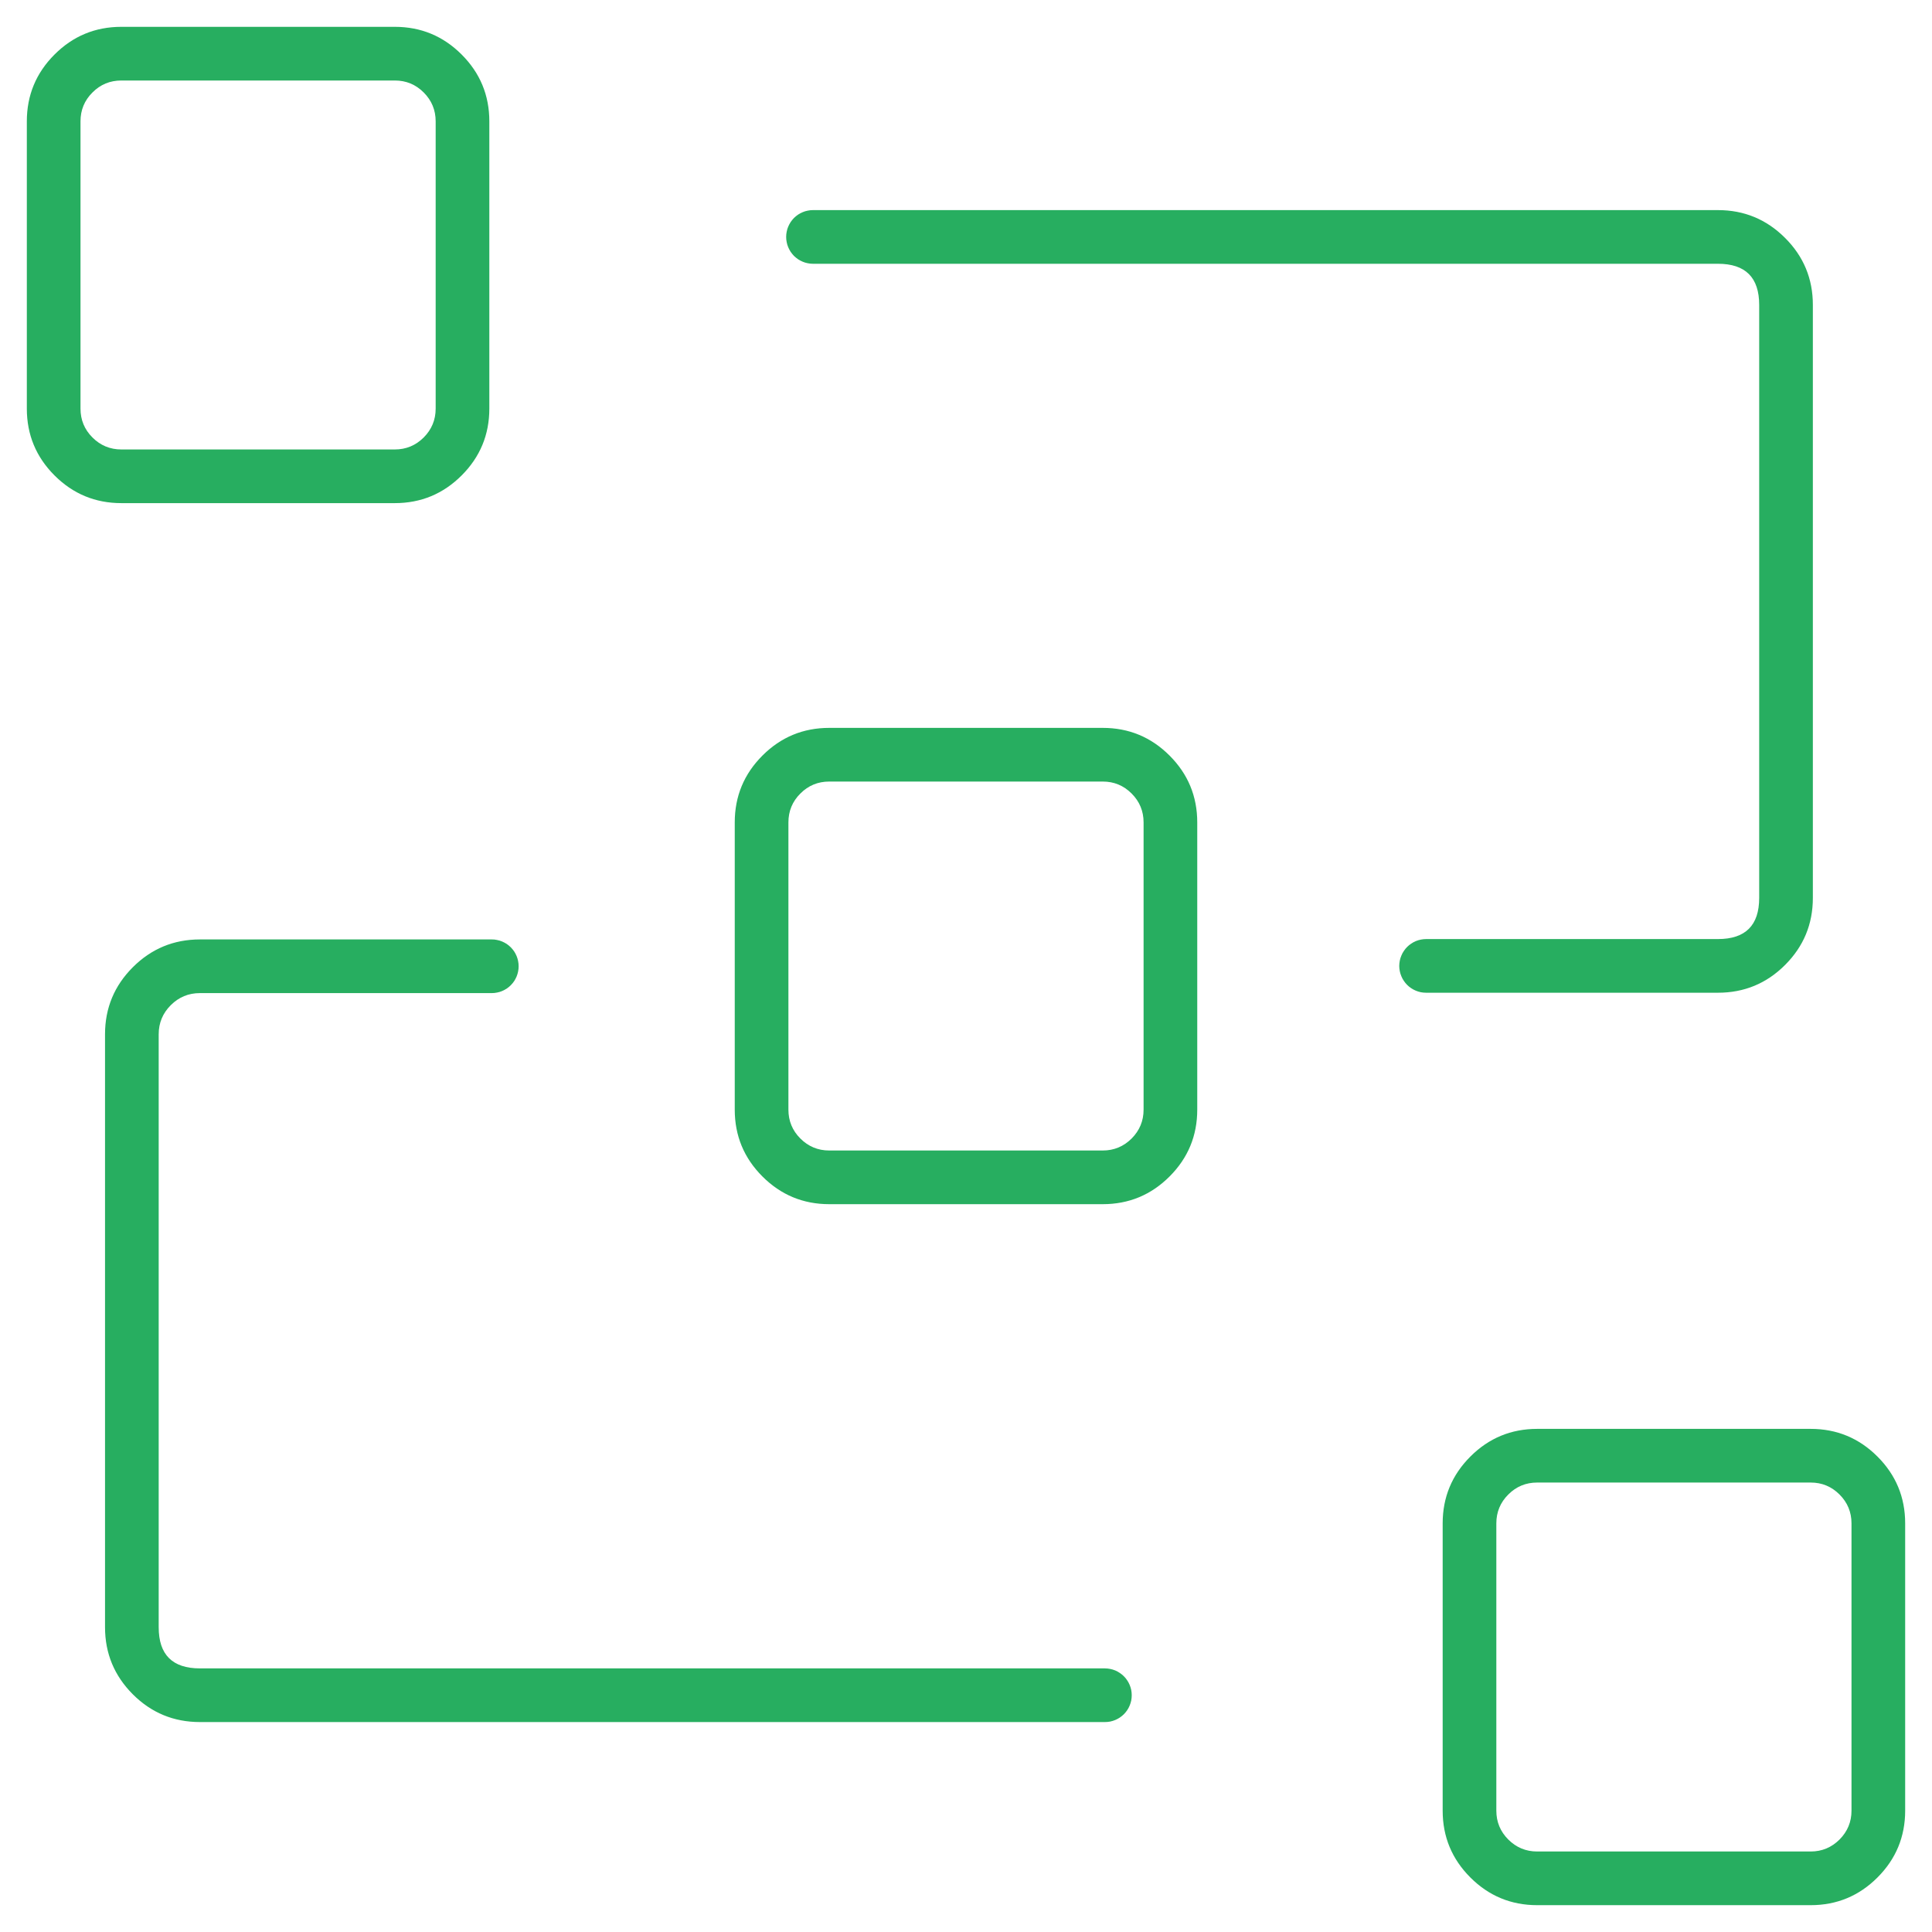
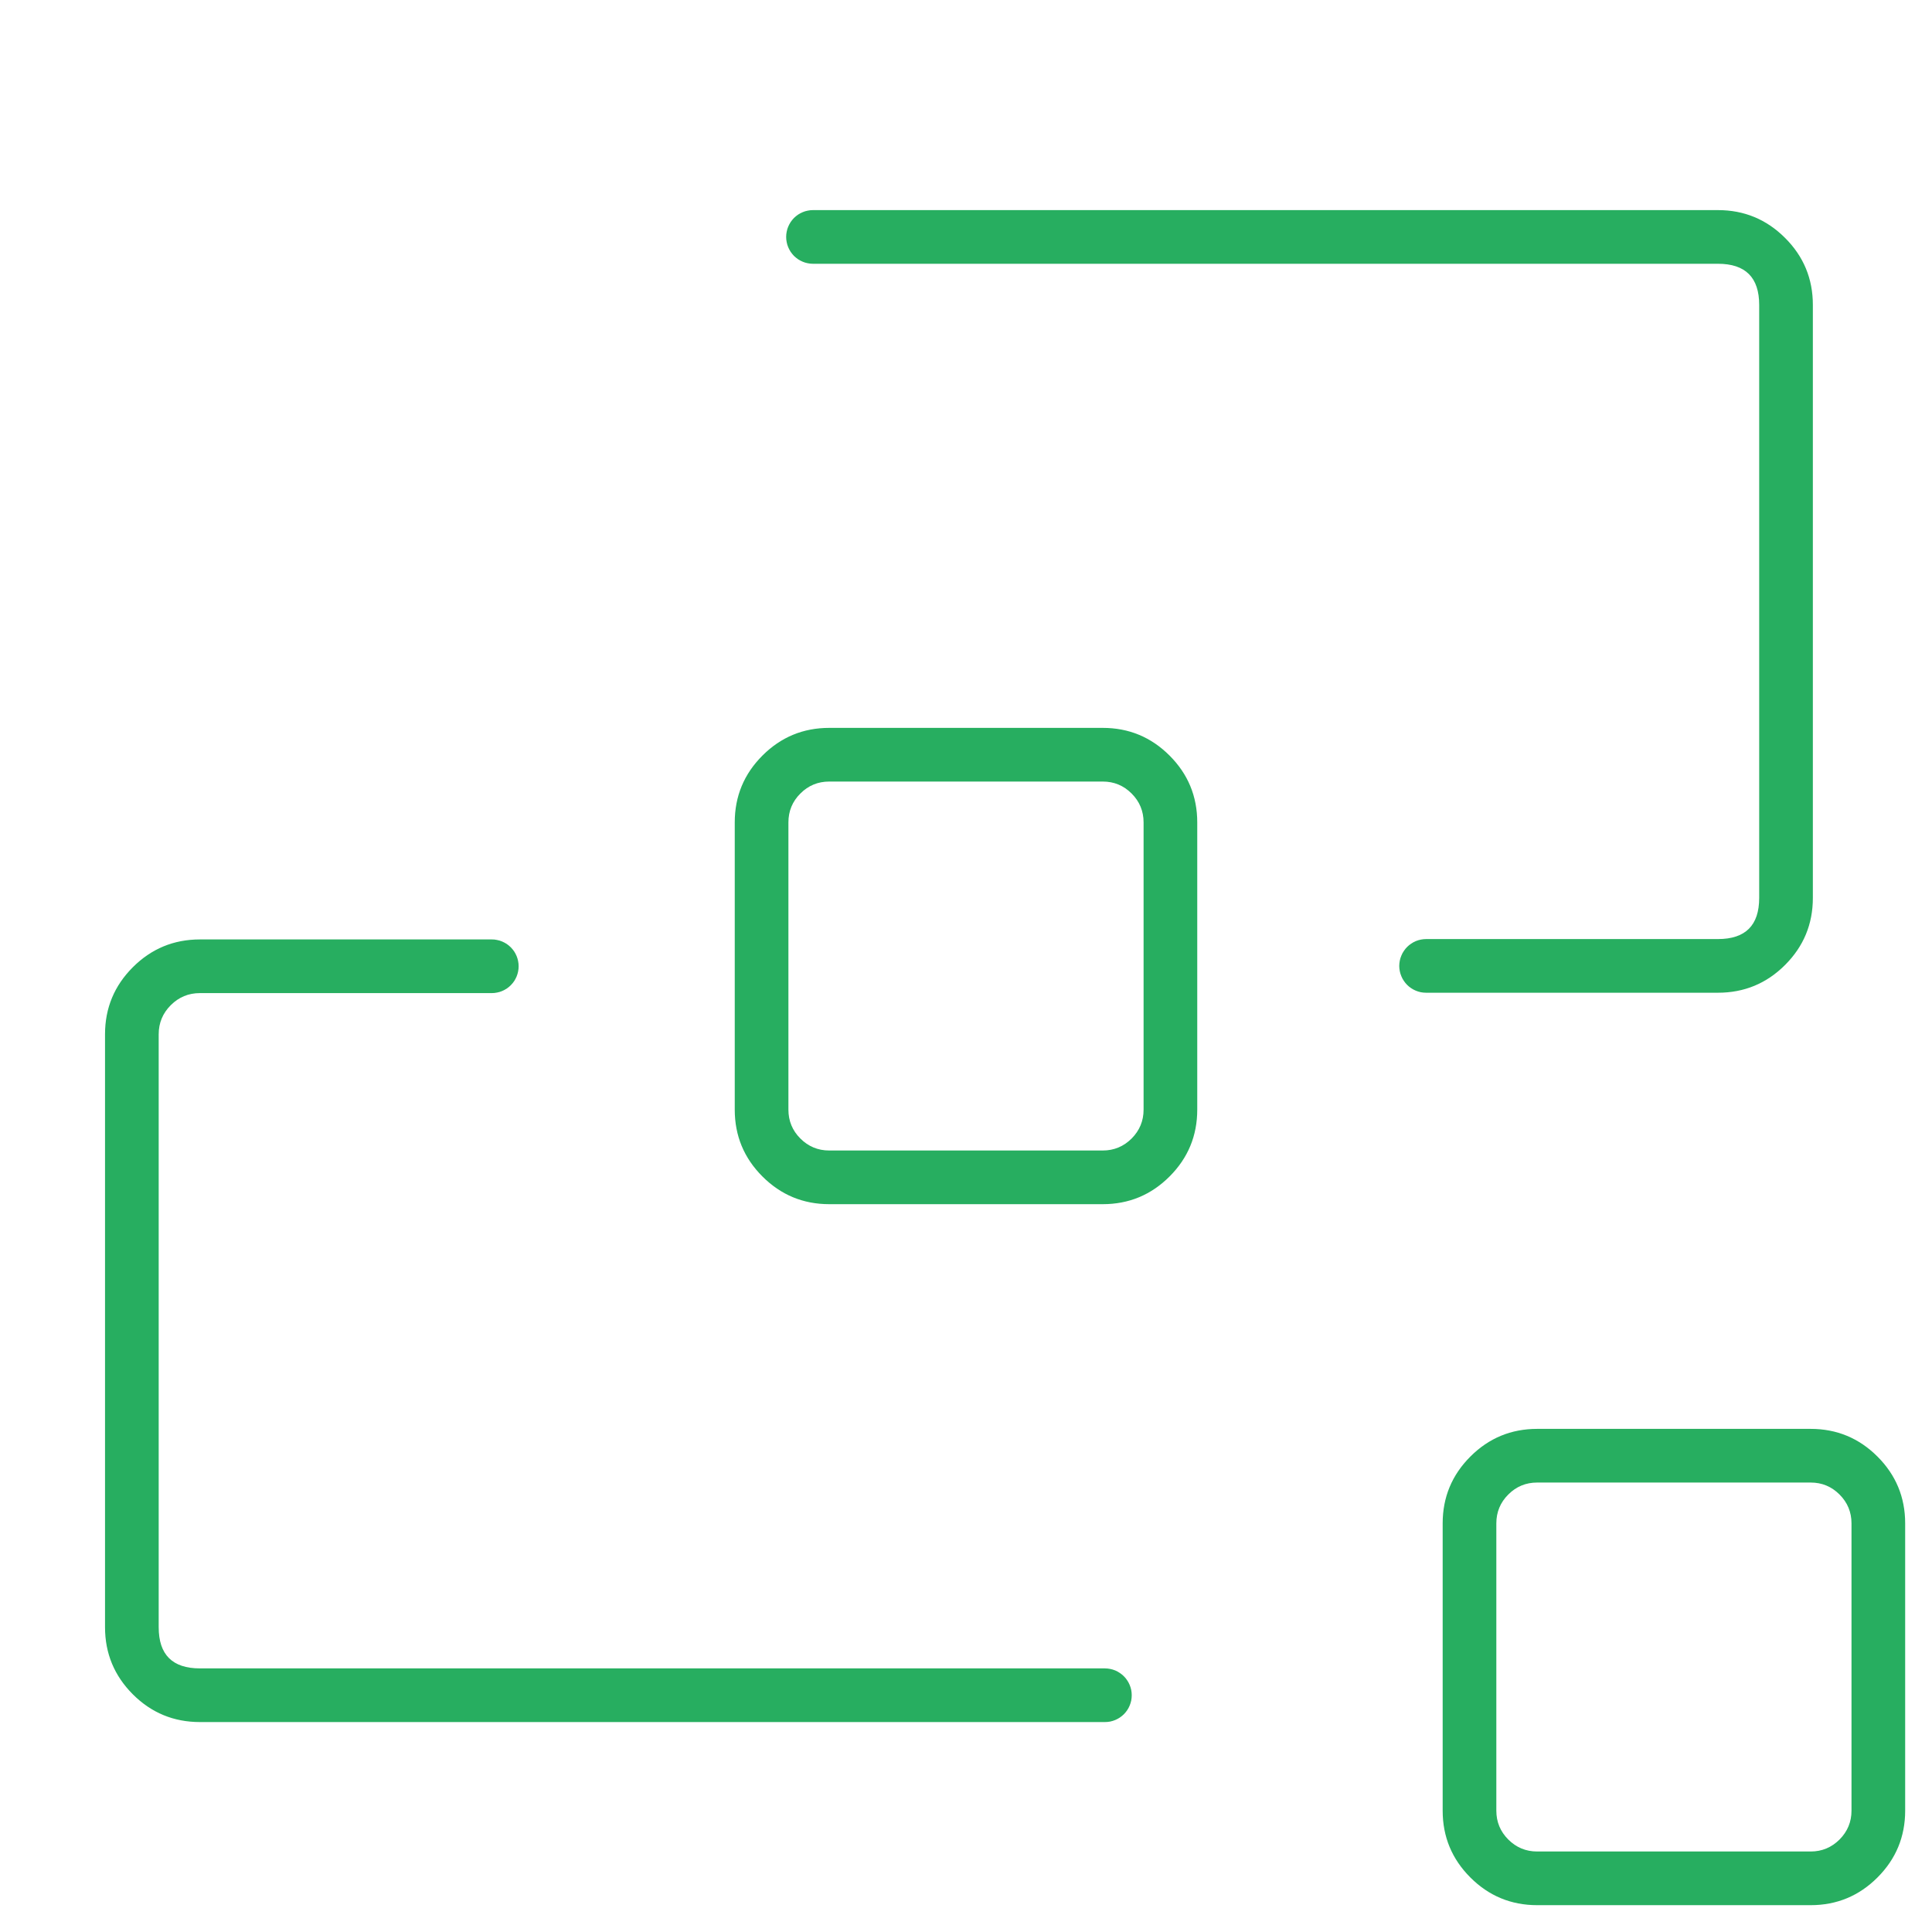
<svg xmlns="http://www.w3.org/2000/svg" version="1.1" width="36px" height="36px" viewBox="0 0 36.0 36.0">
  <defs>
    <clipPath id="i0">
      <path d="M36,0 L36,36 L0,36 L0,0 L36,0 Z" />
    </clipPath>
    <clipPath id="i1">
-       <path d="M6.857,0 C7.343,0 7.758,0.172 8.102,0.516 C8.446,0.86 8.618,1.275 8.618,1.761 L8.618,7.114 C8.618,7.6 8.446,8.015 8.102,8.359 C7.758,8.703 7.343,8.875 6.857,8.875 L1.761,8.875 C1.275,8.875 0.86,8.703 0.516,8.359 C0.172,8.015 0,7.6 0,7.114 L0,1.761 C0,1.275 0.172,0.86 0.516,0.516 C0.86,0.172 1.275,0 1.761,0 L6.857,0 Z M6.857,1 L1.761,1 C1.551,1 1.371,1.074 1.223,1.223 C1.074,1.371 1,1.551 1,1.761 L1,7.114 C1,7.324 1.074,7.503 1.223,7.652 C1.371,7.8 1.551,7.875 1.761,7.875 L6.857,7.875 C7.067,7.875 7.246,7.8 7.395,7.652 C7.543,7.503 7.618,7.324 7.618,7.114 L7.618,1.761 C7.618,1.551 7.543,1.371 7.395,1.223 C7.246,1.074 7.067,1 6.857,1 Z" />
-     </clipPath>
+       </clipPath>
    <clipPath id="i2">
      <path d="M6.857,0 C7.343,0 7.758,0.172 8.102,0.516 C8.446,0.86 8.618,1.275 8.618,1.761 L8.618,7.114 C8.618,7.6 8.446,8.015 8.102,8.359 C7.758,8.703 7.343,8.875 6.857,8.875 L1.761,8.875 C1.275,8.875 0.86,8.703 0.516,8.359 C0.172,8.015 0,7.6 0,7.114 L0,1.761 C0,1.275 0.172,0.86 0.516,0.516 C0.86,0.172 1.275,0 1.761,0 L6.857,0 Z M6.857,1 L1.761,1 C1.551,1 1.371,1.074 1.223,1.223 C1.074,1.371 1,1.551 1,1.761 L1,7.114 C1,7.324 1.074,7.503 1.223,7.652 C1.371,7.8 1.551,7.875 1.761,7.875 L6.857,7.875 C7.067,7.875 7.246,7.8 7.395,7.652 C7.543,7.503 7.618,7.324 7.618,7.114 L7.618,1.761 C7.618,1.551 7.543,1.371 7.395,1.223 C7.246,1.074 7.067,1 6.857,1 Z" />
    </clipPath>
    <clipPath id="i3">
      <path d="M6.857,0 C7.343,0 7.758,0.172 8.102,0.516 C8.446,0.86 8.618,1.275 8.618,1.761 L8.618,7.114 C8.618,7.6 8.446,8.015 8.102,8.359 C7.758,8.703 7.343,8.875 6.857,8.875 L1.761,8.875 C1.275,8.875 0.86,8.703 0.516,8.359 C0.172,8.015 0,7.6 0,7.114 L0,1.761 C0,1.275 0.172,0.86 0.516,0.516 C0.86,0.172 1.275,0 1.761,0 L6.857,0 Z M6.857,1 L1.761,1 C1.551,1 1.371,1.074 1.223,1.223 C1.074,1.371 1,1.551 1,1.761 L1,7.114 C1,7.324 1.074,7.503 1.223,7.652 C1.371,7.8 1.551,7.875 1.761,7.875 L6.857,7.875 C7.067,7.875 7.246,7.8 7.395,7.652 C7.543,7.503 7.618,7.324 7.618,7.114 L7.618,1.761 C7.618,1.551 7.543,1.371 7.395,1.223 C7.246,1.074 7.067,1 6.857,1 Z" />
    </clipPath>
    <clipPath id="i4">
      <path d="M17.363,0 C17.851,0 18.268,0.173 18.613,0.518 C18.959,0.863 19.131,1.279 19.131,1.767 L19.131,12.816 C19.131,13.304 18.959,13.72 18.613,14.066 C18.268,14.411 17.851,14.583 17.363,14.583 L11.924,14.583 C11.892,14.583 11.859,14.58 11.827,14.574 C11.795,14.567 11.763,14.558 11.733,14.545 C11.703,14.533 11.674,14.517 11.647,14.499 C11.619,14.481 11.594,14.46 11.571,14.437 C11.548,14.414 11.527,14.388 11.509,14.361 C11.49,14.334 11.475,14.305 11.463,14.275 C11.45,14.244 11.44,14.213 11.434,14.181 C11.428,14.149 11.424,14.116 11.424,14.083 C11.424,14.05 11.428,14.018 11.434,13.986 C11.44,13.954 11.45,13.922 11.463,13.892 C11.475,13.862 11.49,13.833 11.509,13.806 C11.527,13.778 11.548,13.753 11.571,13.73 C11.594,13.707 11.619,13.686 11.647,13.668 C11.674,13.649 11.703,13.634 11.733,13.621 C11.763,13.609 11.795,13.599 11.827,13.593 C11.859,13.587 11.892,13.583 11.924,13.583 L17.363,13.583 C17.875,13.583 18.131,13.328 18.131,12.816 L18.131,1.767 C18.131,1.256 17.875,1 17.363,1 L0.5,1 C0.467,1 0.435,0.997 0.402,0.99 C0.37,0.984 0.339,0.975 0.309,0.962 C0.278,0.949 0.25,0.934 0.222,0.916 C0.195,0.897 0.17,0.877 0.146,0.854 C0.123,0.83 0.103,0.805 0.084,0.778 C0.066,0.75 0.051,0.722 0.038,0.691 C0.025,0.661 0.016,0.63 0.01,0.598 C0.003,0.565 0,0.533 0,0.5 C0,0.467 0.003,0.435 0.01,0.402 C0.016,0.37 0.025,0.339 0.038,0.309 C0.051,0.278 0.066,0.25 0.084,0.222 C0.103,0.195 0.123,0.17 0.146,0.146 C0.17,0.123 0.195,0.103 0.222,0.084 C0.25,0.066 0.278,0.051 0.309,0.038 C0.339,0.025 0.37,0.016 0.402,0.01 C0.435,0.003 0.467,0 0.5,0 L17.363,0 Z" />
    </clipPath>
    <clipPath id="i5">
      <path d="M7.207,0 L7.256,0.002 L7.304,0.01 C7.337,0.016 7.368,0.025 7.398,0.038 C7.428,0.051 7.457,0.066 7.485,0.084 C7.512,0.103 7.537,0.123 7.56,0.146 C7.584,0.17 7.604,0.195 7.623,0.222 C7.641,0.25 7.656,0.278 7.669,0.309 C7.681,0.339 7.691,0.37 7.697,0.402 C7.704,0.435 7.707,0.467 7.707,0.5 C7.707,0.533 7.704,0.565 7.697,0.598 C7.691,0.63 7.681,0.661 7.669,0.691 C7.656,0.722 7.641,0.75 7.623,0.778 C7.604,0.805 7.584,0.83 7.56,0.854 C7.537,0.877 7.512,0.897 7.485,0.916 C7.457,0.934 7.428,0.949 7.398,0.962 C7.368,0.975 7.337,0.984 7.304,0.99 C7.272,0.997 7.24,1 7.207,1 L1.768,1 C1.556,1 1.375,1.075 1.225,1.225 C1.075,1.375 1,1.556 1,1.767 L1,12.816 C1,13.328 1.256,13.583 1.768,13.583 L18.631,13.583 C18.664,13.583 18.697,13.587 18.729,13.593 C18.761,13.599 18.792,13.609 18.823,13.621 C18.853,13.634 18.882,13.649 18.909,13.668 C18.936,13.686 18.962,13.707 18.985,13.73 C19.008,13.753 19.029,13.778 19.047,13.806 C19.065,13.833 19.081,13.862 19.093,13.892 C19.106,13.922 19.115,13.954 19.122,13.986 C19.128,14.018 19.131,14.05 19.131,14.083 C19.131,14.116 19.128,14.149 19.122,14.181 C19.115,14.213 19.106,14.244 19.093,14.275 C19.081,14.305 19.065,14.334 19.047,14.361 C19.029,14.388 19.008,14.414 18.985,14.437 C18.962,14.46 18.936,14.481 18.909,14.499 C18.882,14.517 18.853,14.533 18.823,14.545 C18.792,14.558 18.761,14.567 18.729,14.574 C18.697,14.58 18.664,14.583 18.631,14.583 L1.768,14.583 C1.28,14.583 0.863,14.411 0.518,14.066 C0.173,13.72 0,13.304 0,12.816 L0,1.767 C0,1.279 0.173,0.863 0.518,0.518 C0.863,0.173 1.28,0 1.768,0 L7.207,0 Z" />
    </clipPath>
  </defs>
  <g clip-path="url(#i0)">
    <g transform="translate(0.5 0.5)">
      <g clip-path="url(#i1)">
        <polygon points="0,0 8.618,0 8.618,8.875 0,8.875 0,0" stroke="none" fill="#27AE60" />
      </g>
      <g transform="translate(13.191 13.063)">
        <g clip-path="url(#i2)">
          <polygon points="0,0 8.618,0 8.618,8.875 0,8.875 0,0" stroke="none" fill="#27AE60" />
        </g>
      </g>
      <g transform="translate(26.382 26.125)">
        <g clip-path="url(#i3)">
          <polygon points="0,0 8.618,0 8.618,8.875 0,8.875 0,0" stroke="none" fill="#27AE60" />
        </g>
      </g>
      <g transform="translate(14.149 3.415)">
        <g clip-path="url(#i4)">
          <polygon points="0,0 19.131,0 19.131,14.583 0,14.583 0,0" stroke="none" fill="#27AE60" />
        </g>
      </g>
      <g transform="translate(1.457 17.005)">
        <g clip-path="url(#i5)">
          <polygon points="0,0 19.131,0 19.131,14.583 0,14.583 0,0" stroke="none" fill="#27AE60" />
        </g>
      </g>
    </g>
  </g>
</svg>